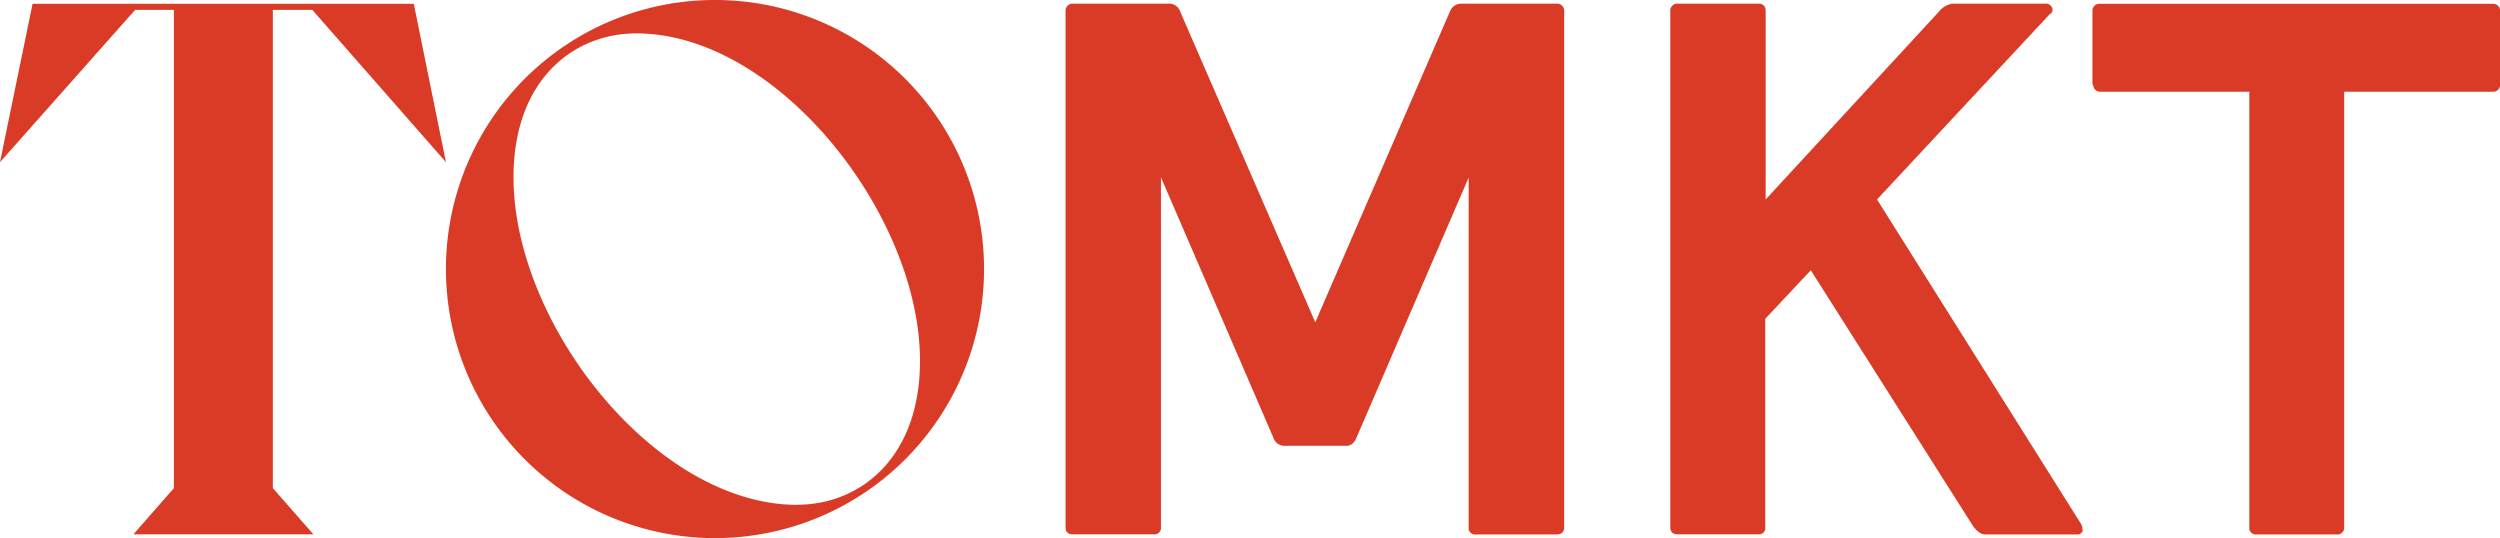
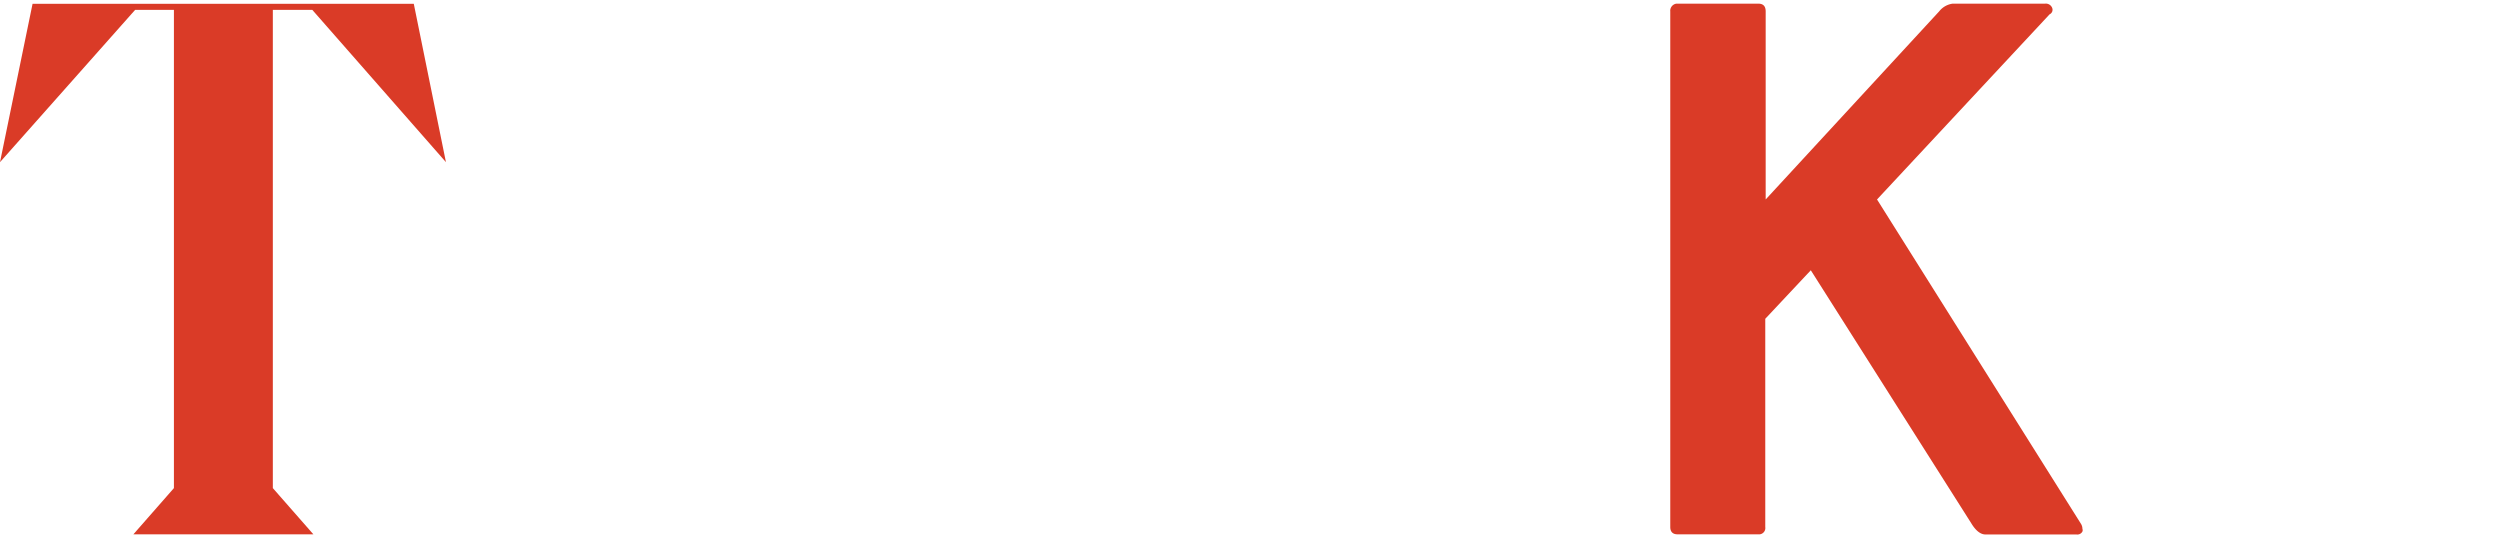
<svg xmlns="http://www.w3.org/2000/svg" id="Layer_1" data-name="Layer 1" viewBox="0 0 185 39.82">
  <defs>
    <style>.cls-1{fill:#da3b27;}</style>
  </defs>
  <g id="Group_4" data-name="Group 4">
    <g id="Group_3" data-name="Group 3">
      <path id="Path_3" data-name="Path 3" class="cls-1" d="M30.62.28,33,12,23.11.73H20.19V36.12l3,3.42H9.87l3-3.42V.73H10L0,12,2.41.28Z" />
-       <path id="Path_4" data-name="Path 4" class="cls-1" d="M53,0A19.91,19.91,0,1,1,33,19.91,19.9,19.9,0,0,1,53,0Zm6,37.35c4.6,0,9.08-3.42,9.08-10.65,0-10.83-10.54-24.23-21-24.23C42.46,2.47,38,5.89,38,13.12,38,24,48.51,37.36,59,37.36Z" />
-       <path id="Path_5" data-name="Path 5" class="cls-1" d="M78.85,39V.85a.53.53,0,0,1,.46-.58h7.12a.86.86,0,0,1,.9.58l10,23L107.3.84a.9.9,0,0,1,.87-.57h7a.53.53,0,0,1,.58.47V39c0,.37-.19.55-.58.55h-5.94a.48.48,0,0,1-.55-.41v-26l-8.3,19.25c-.18.42-.44.62-.79.6H95a.86.86,0,0,1-.77-.6L85.91,13.12V39a.48.48,0,0,1-.41.54H79.42C79,39.54,78.85,39.36,78.85,39Z" />
      <path id="Path_6" data-name="Path 6" class="cls-1" d="M123.6,39V.85a.53.53,0,0,1,.46-.58h6.05c.37,0,.55.19.55.58V14.76L143.5.84a1.53,1.53,0,0,1,1-.57h6.84a.5.5,0,0,1,.51.29.37.37,0,0,1-.18.5L138.9,14.76l15.09,24a.73.73,0,0,1,.11.38.25.25,0,0,1,0,.19.42.42,0,0,1-.44.22h-6.74c-.36,0-.72-.28-1.06-.85L134,20l-3.37,3.59V39a.47.47,0,0,1-.41.54h-6.08C123.79,39.54,123.6,39.36,123.6,39Z" />
-       <path id="Path_7" data-name="Path 7" class="cls-1" d="M154.84,6.22V.85a.52.52,0,0,1,.45-.57h29.16a.51.51,0,0,1,.55.58V6.22a.51.51,0,0,1-.44.57H173.47V39a.51.51,0,0,1-.58.55H167a.49.49,0,0,1-.55-.41V6.79h-11a.52.52,0,0,1-.55-.47Z" />
    </g>
  </g>
</svg>